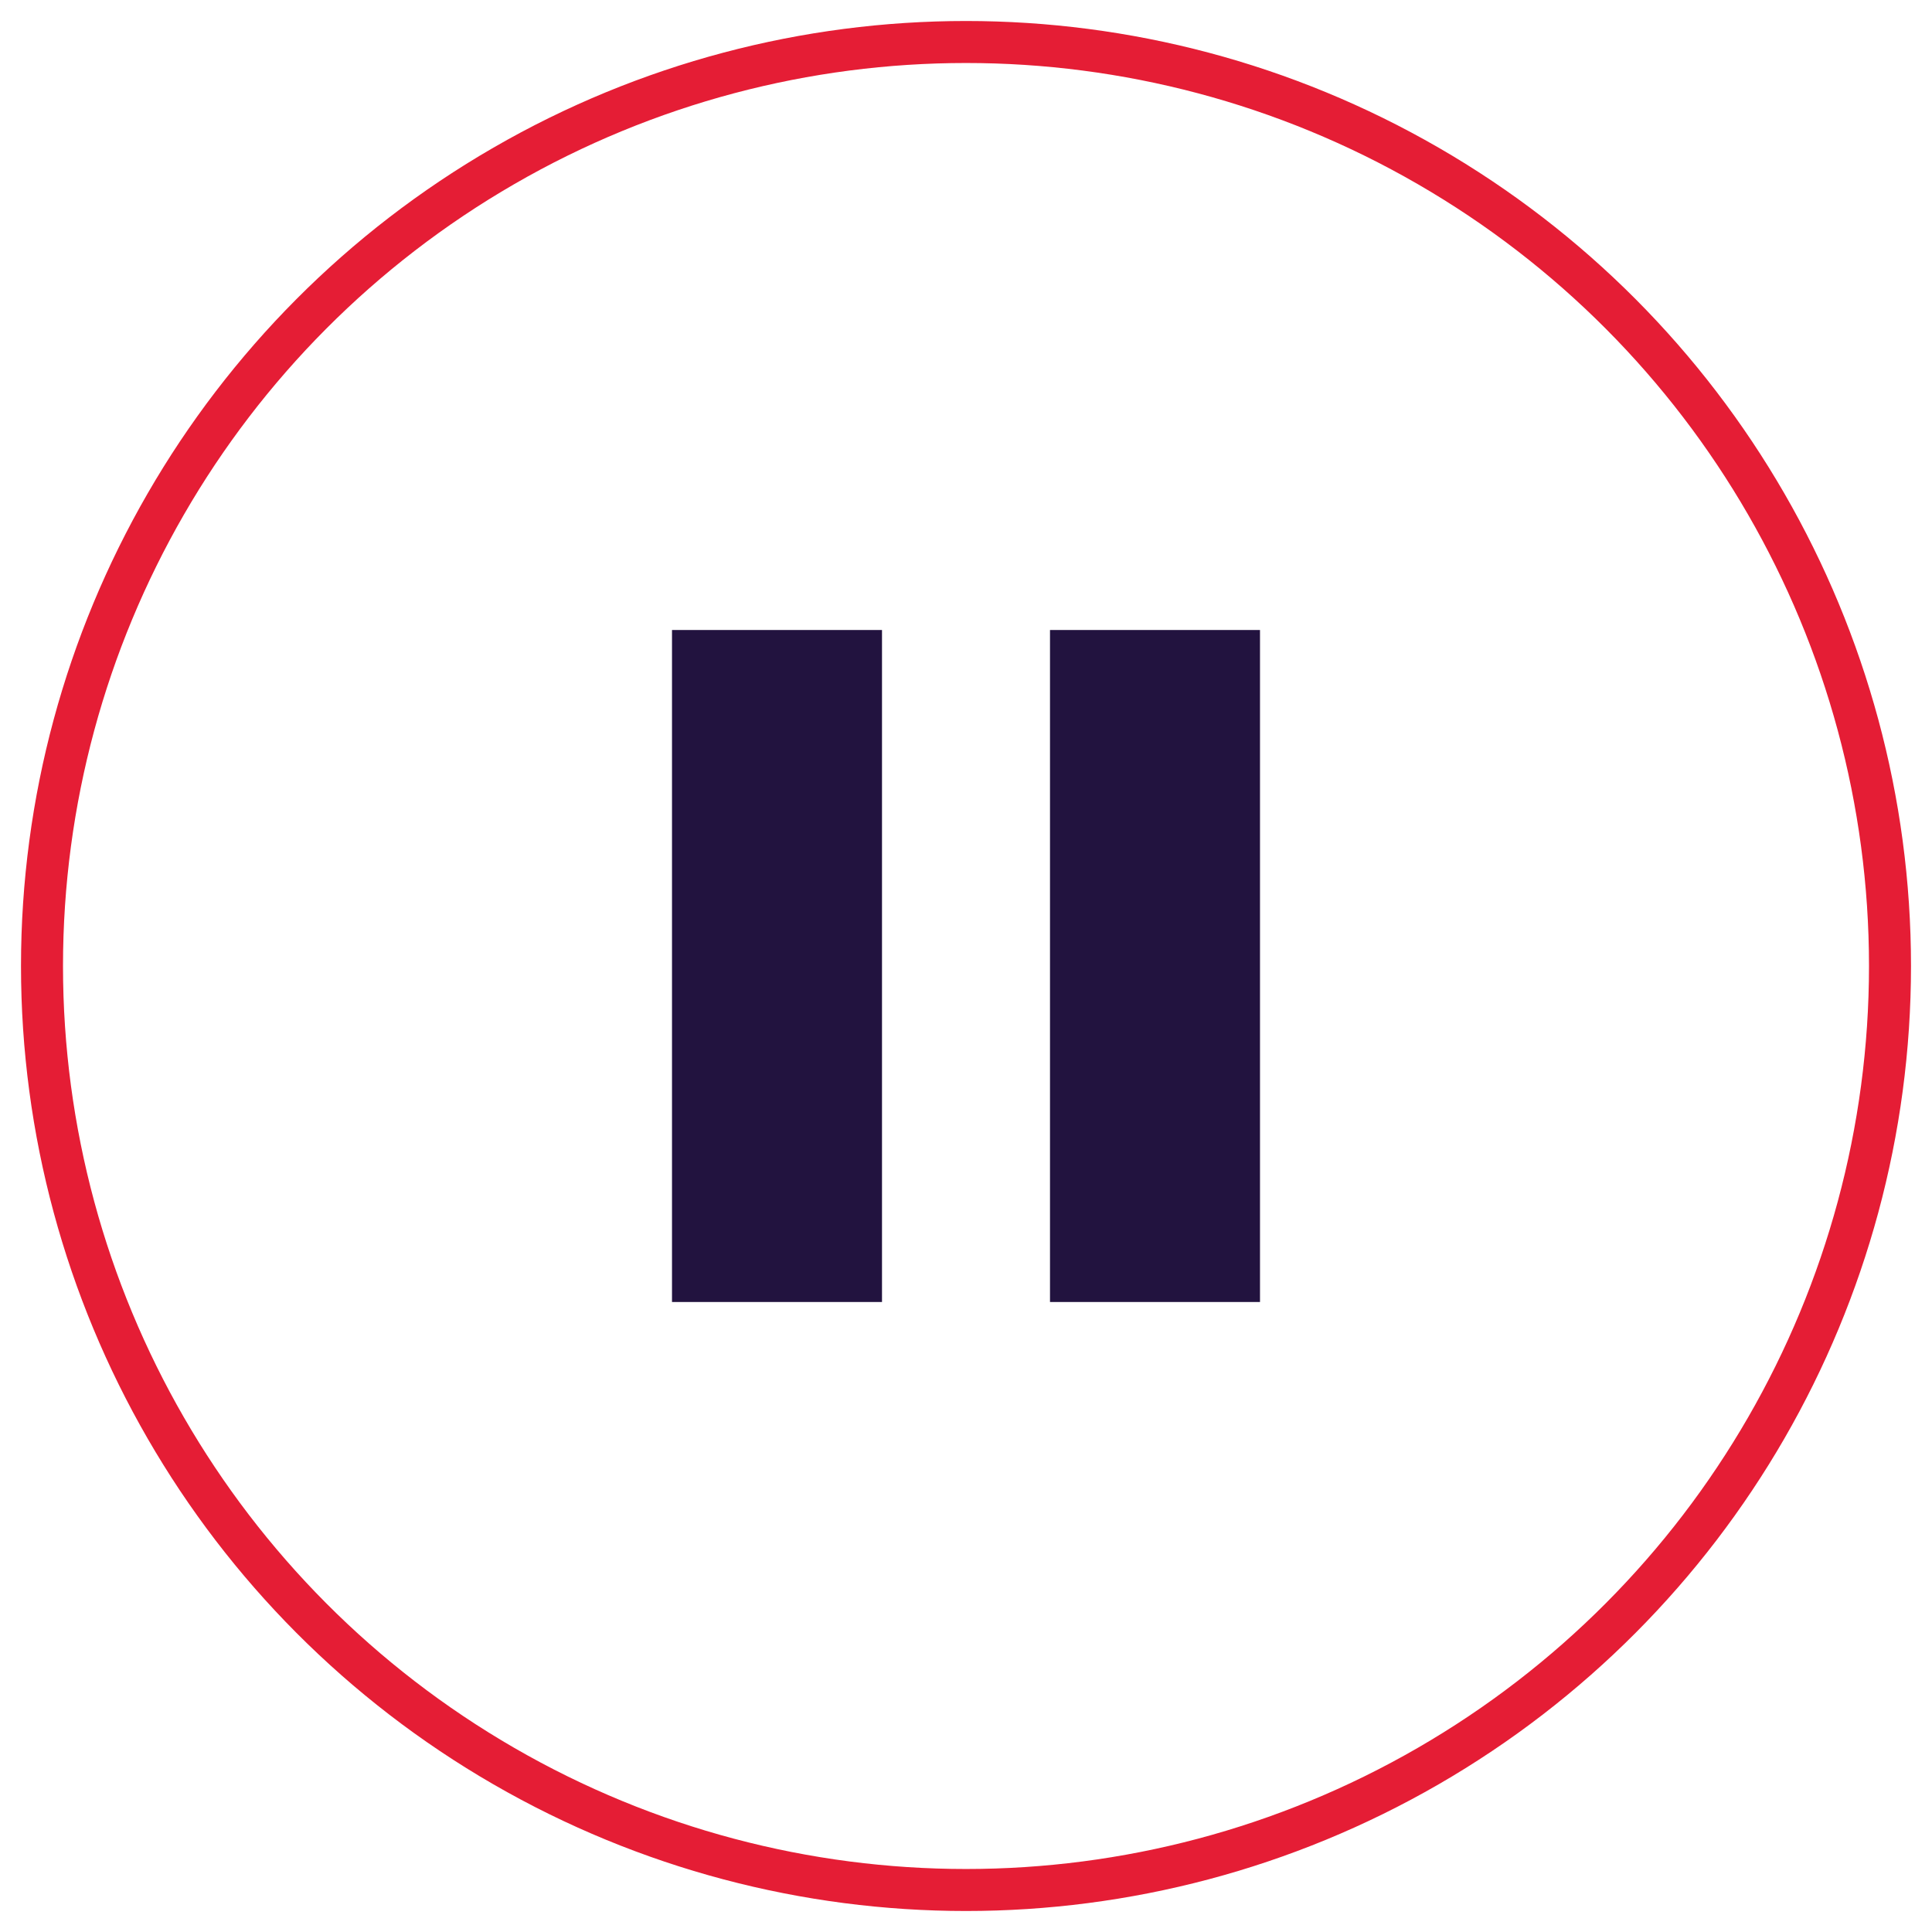
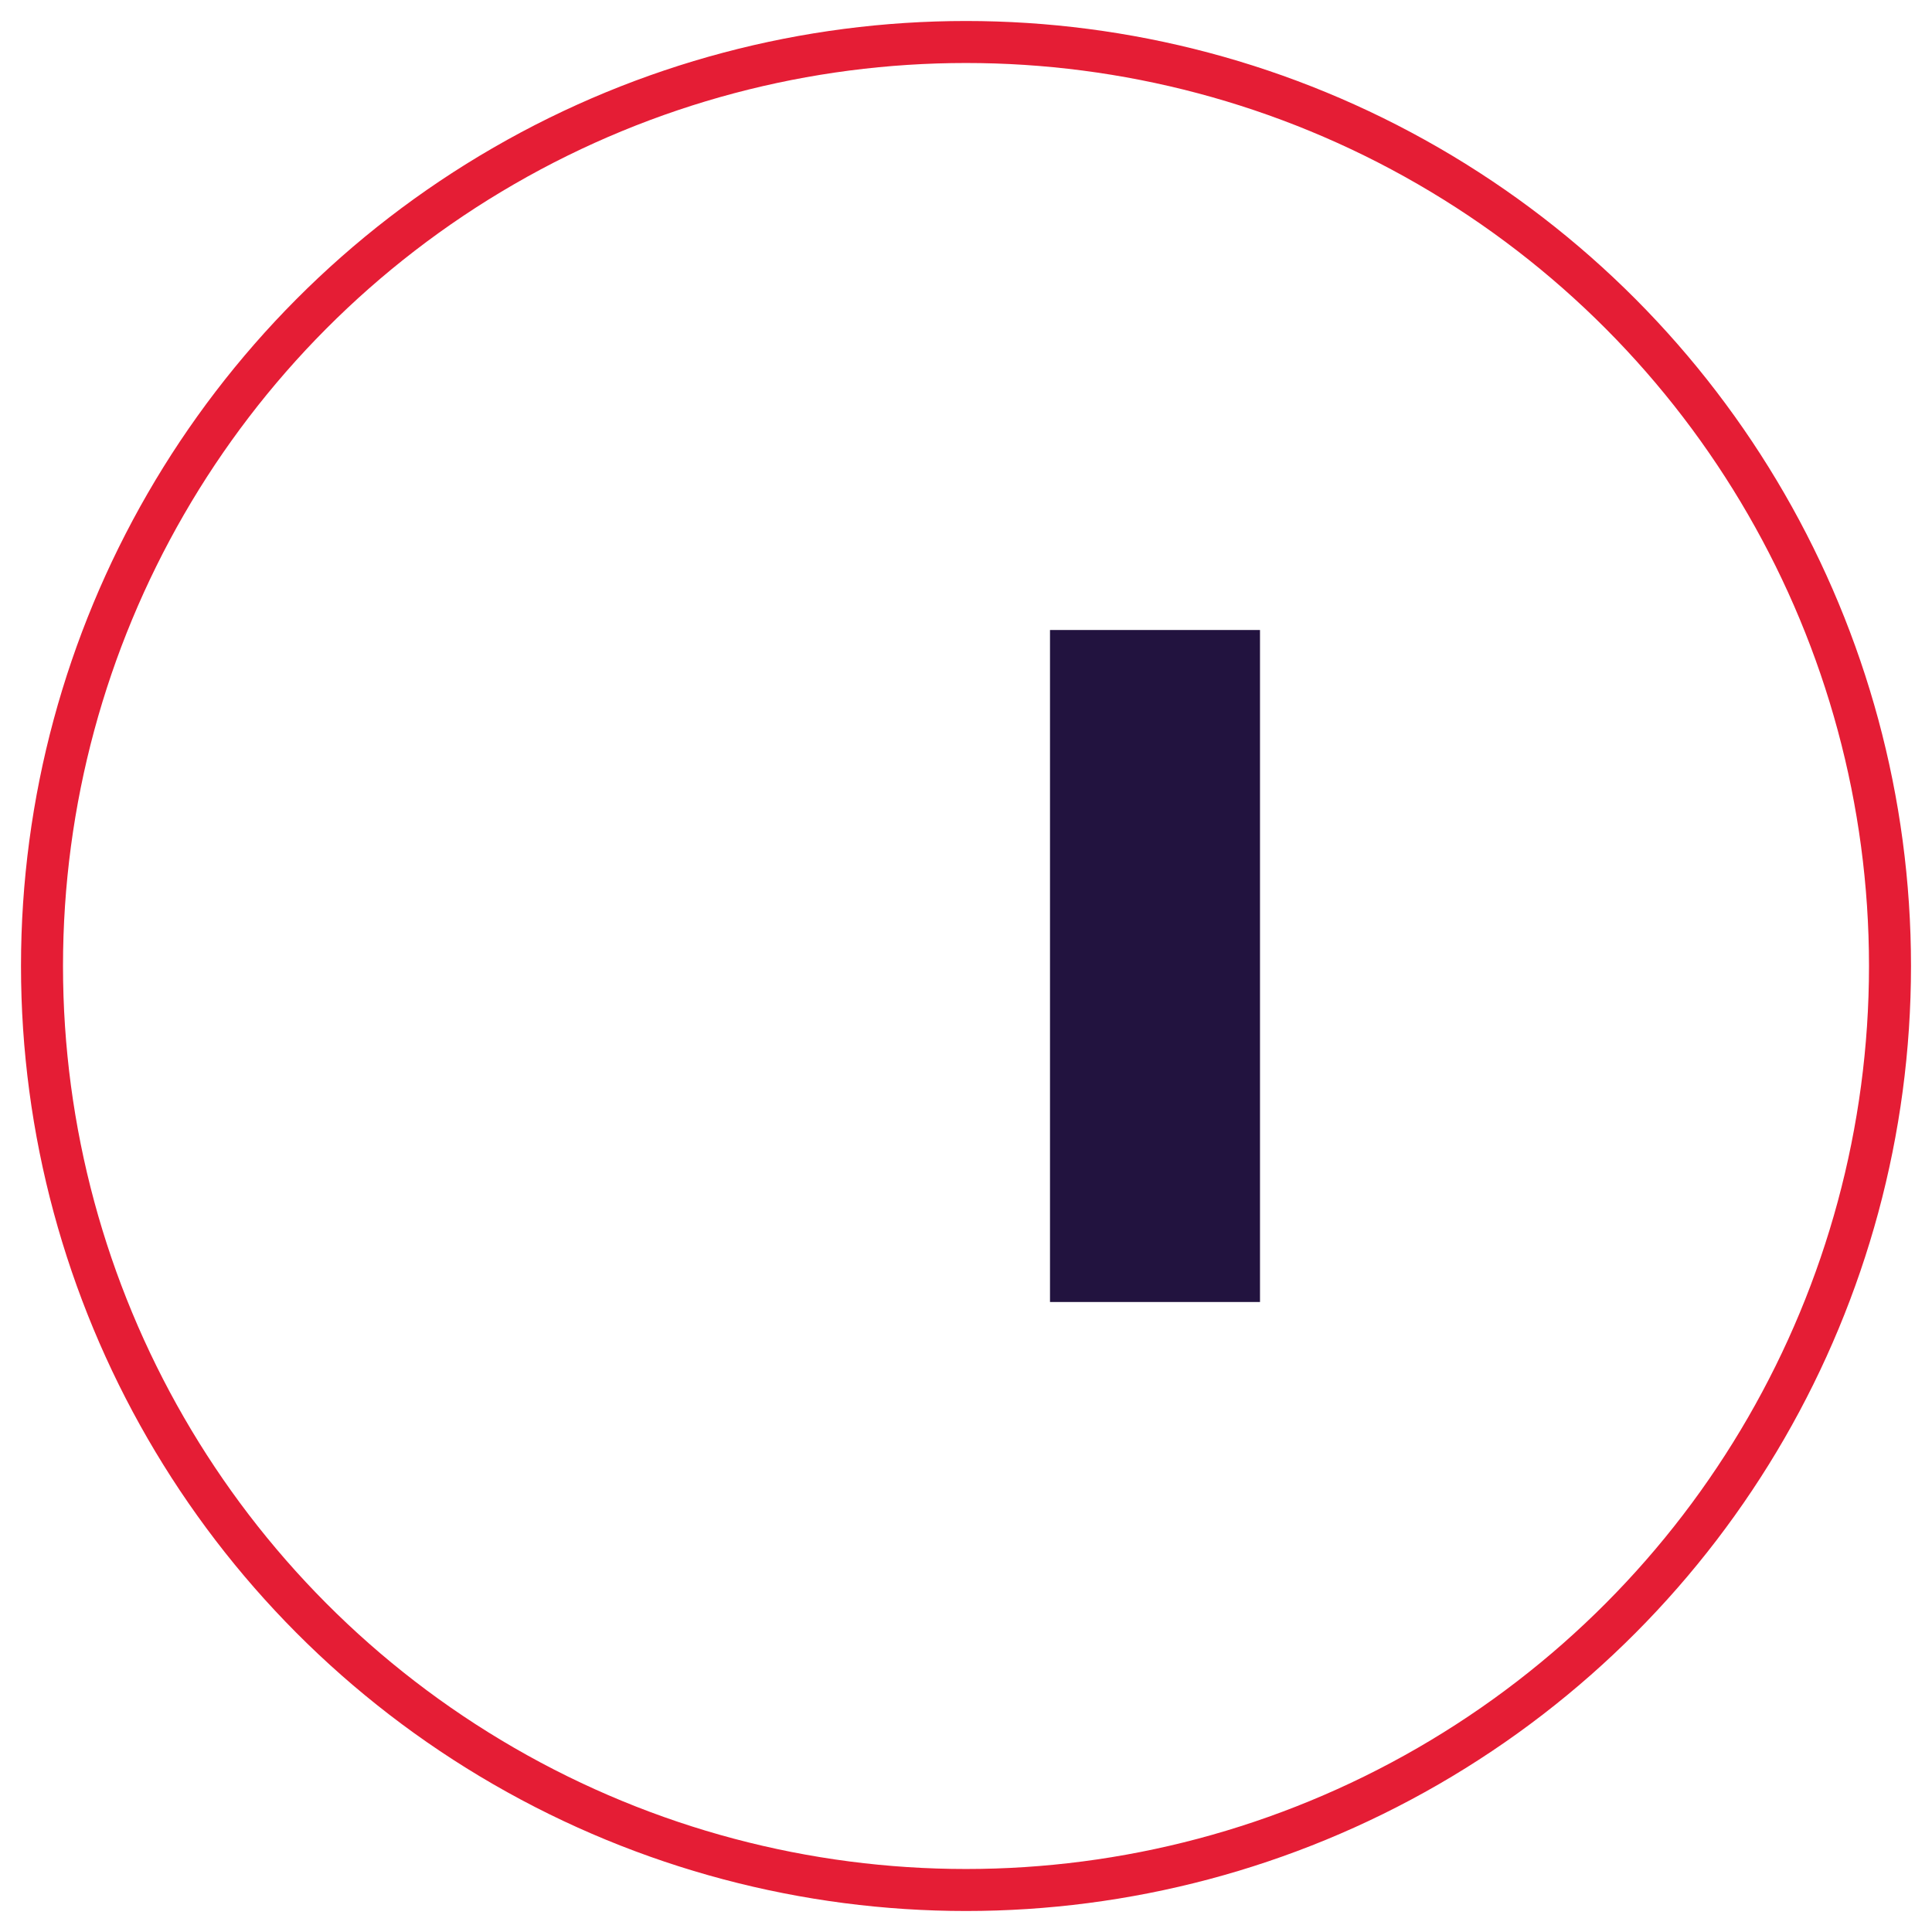
<svg xmlns="http://www.w3.org/2000/svg" width="46" height="46" viewBox="0 0 46 46" fill="none">
  <circle cx="23" cy="23" r="22" stroke="#E51D35" stroke-width="1" fill="transparent" />
-   <rect x="16" y="15" width="5" height="16" fill="#22133F" />
  <rect x="25" y="15" width="5" height="16" fill="#22133F" />
</svg>